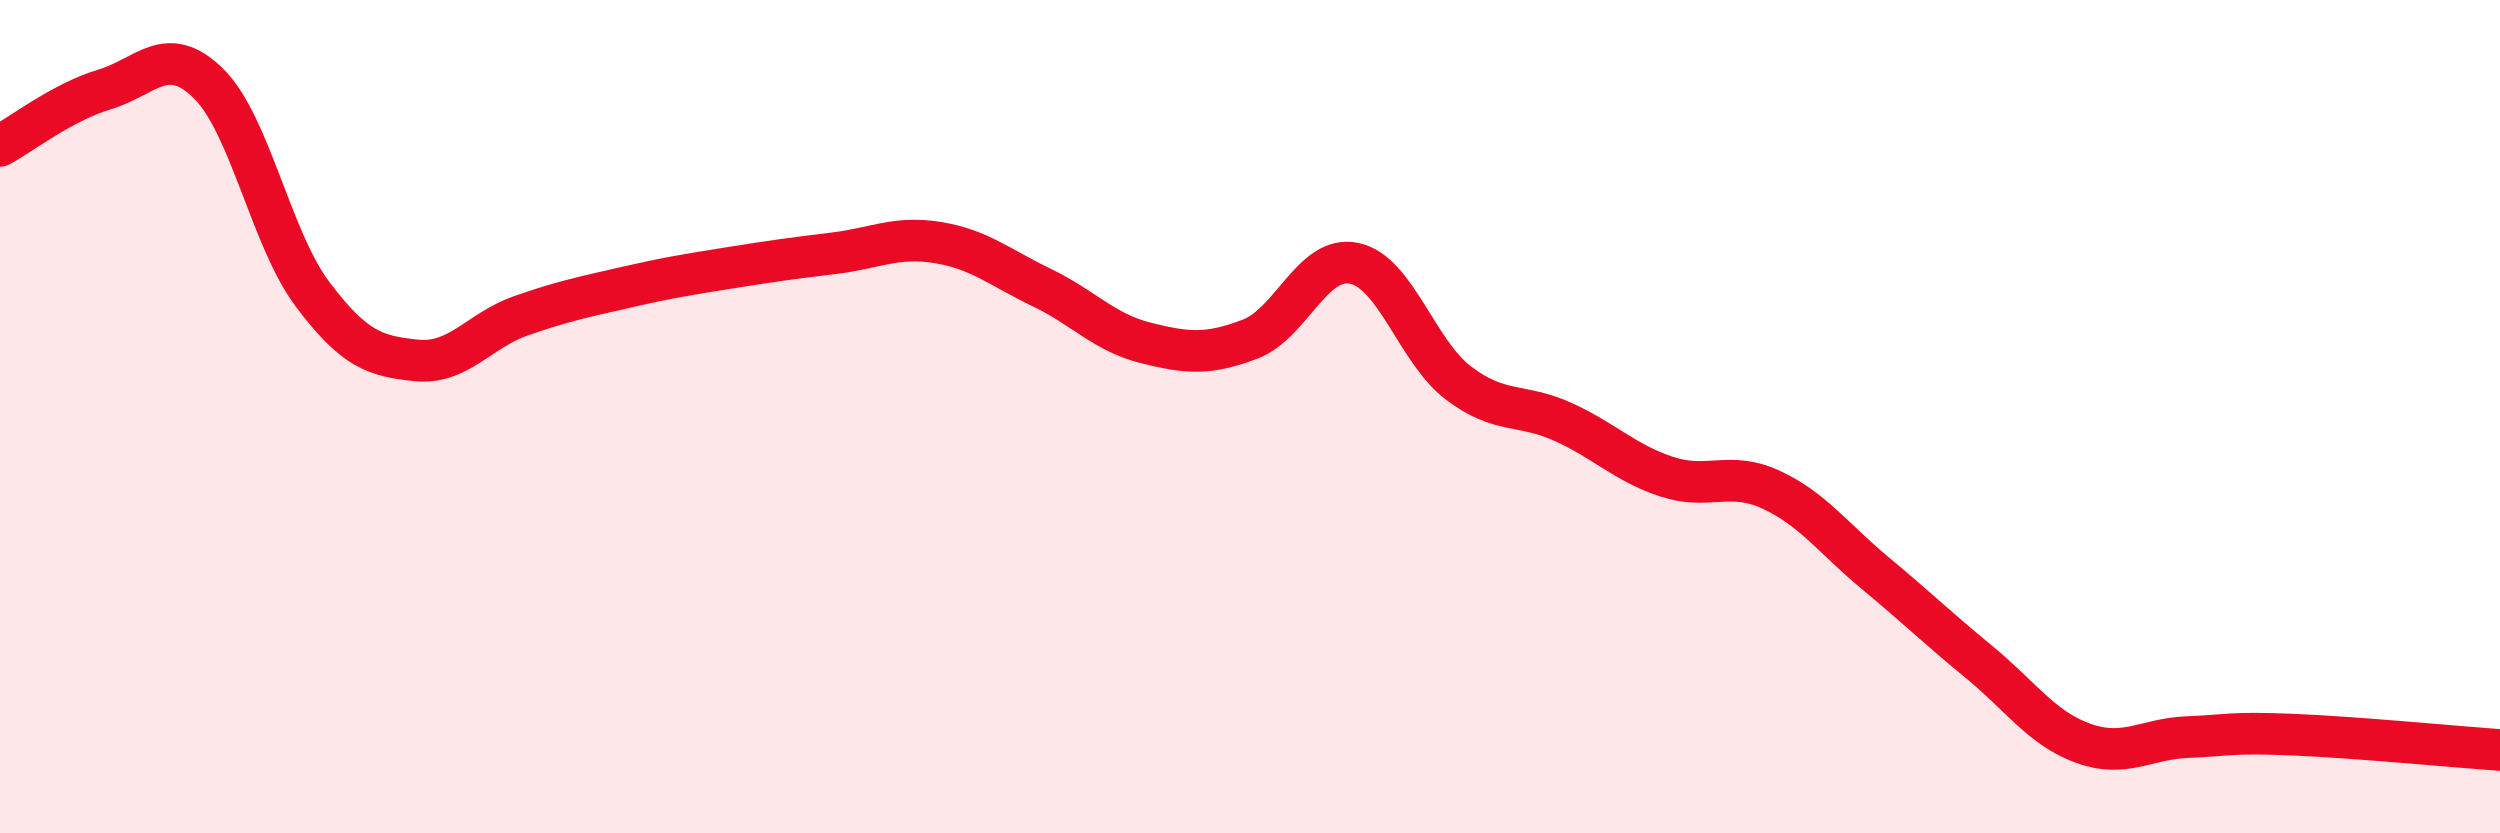
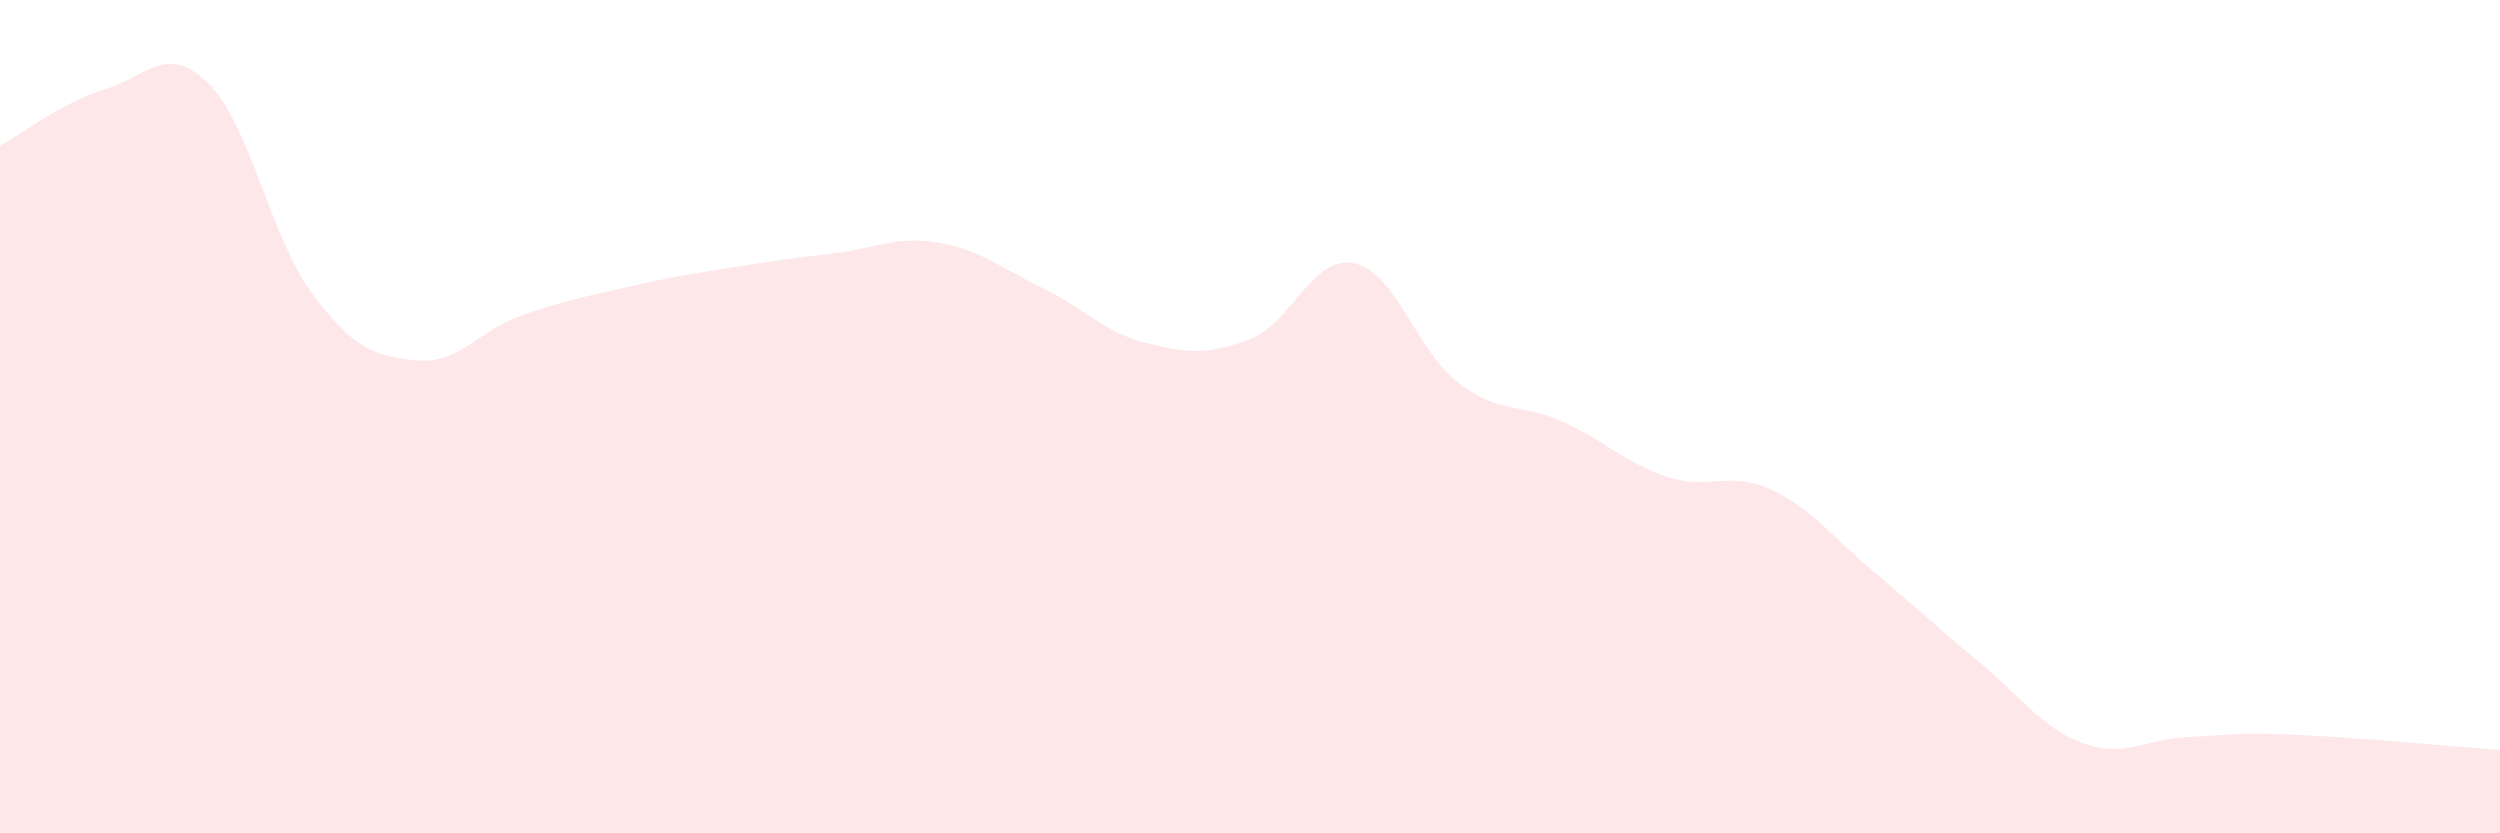
<svg xmlns="http://www.w3.org/2000/svg" width="60" height="20" viewBox="0 0 60 20">
  <path d="M 0,3.5 C 0.5,3.23 1.5,2.45 2.5,2.15 C 3.5,1.85 4,1.02 5,2 C 6,2.98 6.5,5.73 7.5,7.06 C 8.5,8.39 9,8.55 10,8.65 C 11,8.75 11.5,7.93 12.5,7.58 C 13.5,7.23 14,7.13 15,6.9 C 16,6.67 16.5,6.59 17.5,6.43 C 18.5,6.27 19,6.2 20,6.08 C 21,5.96 21.5,5.66 22.5,5.82 C 23.5,5.98 24,6.42 25,6.9 C 26,7.38 26.5,7.98 27.5,8.23 C 28.5,8.48 29,8.52 30,8.14 C 31,7.76 31.5,6.11 32.5,6.32 C 33.5,6.53 34,8.43 35,9.19 C 36,9.95 36.5,9.67 37.5,10.12 C 38.5,10.57 39,11.11 40,11.44 C 41,11.77 41.5,11.29 42.5,11.75 C 43.5,12.21 44,12.92 45,13.75 C 46,14.58 46.5,15.07 47.5,15.89 C 48.5,16.71 49,17.48 50,17.84 C 51,18.2 51.5,17.73 52.5,17.69 C 53.5,17.65 53.5,17.57 55,17.63 C 56.5,17.69 59,17.93 60,18L60 20L0 20Z" fill="#EB0A25" opacity="0.1" stroke-linecap="round" stroke-linejoin="round" />
-   <path d="M 0,3.5 C 0.5,3.23 1.5,2.45 2.5,2.15 C 3.5,1.85 4,1.02 5,2 C 6,2.98 6.5,5.73 7.5,7.06 C 8.5,8.39 9,8.55 10,8.65 C 11,8.75 11.5,7.93 12.5,7.58 C 13.5,7.23 14,7.13 15,6.9 C 16,6.67 16.5,6.59 17.5,6.43 C 18.5,6.27 19,6.2 20,6.08 C 21,5.96 21.5,5.66 22.5,5.82 C 23.5,5.98 24,6.42 25,6.9 C 26,7.38 26.5,7.98 27.5,8.23 C 28.5,8.48 29,8.52 30,8.14 C 31,7.76 31.5,6.11 32.5,6.32 C 33.5,6.53 34,8.43 35,9.19 C 36,9.95 36.5,9.67 37.5,10.12 C 38.5,10.57 39,11.11 40,11.44 C 41,11.77 41.5,11.29 42.5,11.75 C 43.5,12.21 44,12.92 45,13.75 C 46,14.58 46.5,15.07 47.5,15.89 C 48.5,16.71 49,17.48 50,17.84 C 51,18.2 51.5,17.73 52.5,17.69 C 53.5,17.65 53.5,17.57 55,17.63 C 56.5,17.69 59,17.93 60,18" stroke="#EB0A25" stroke-width="1" fill="none" stroke-linecap="round" stroke-linejoin="round" />
</svg>